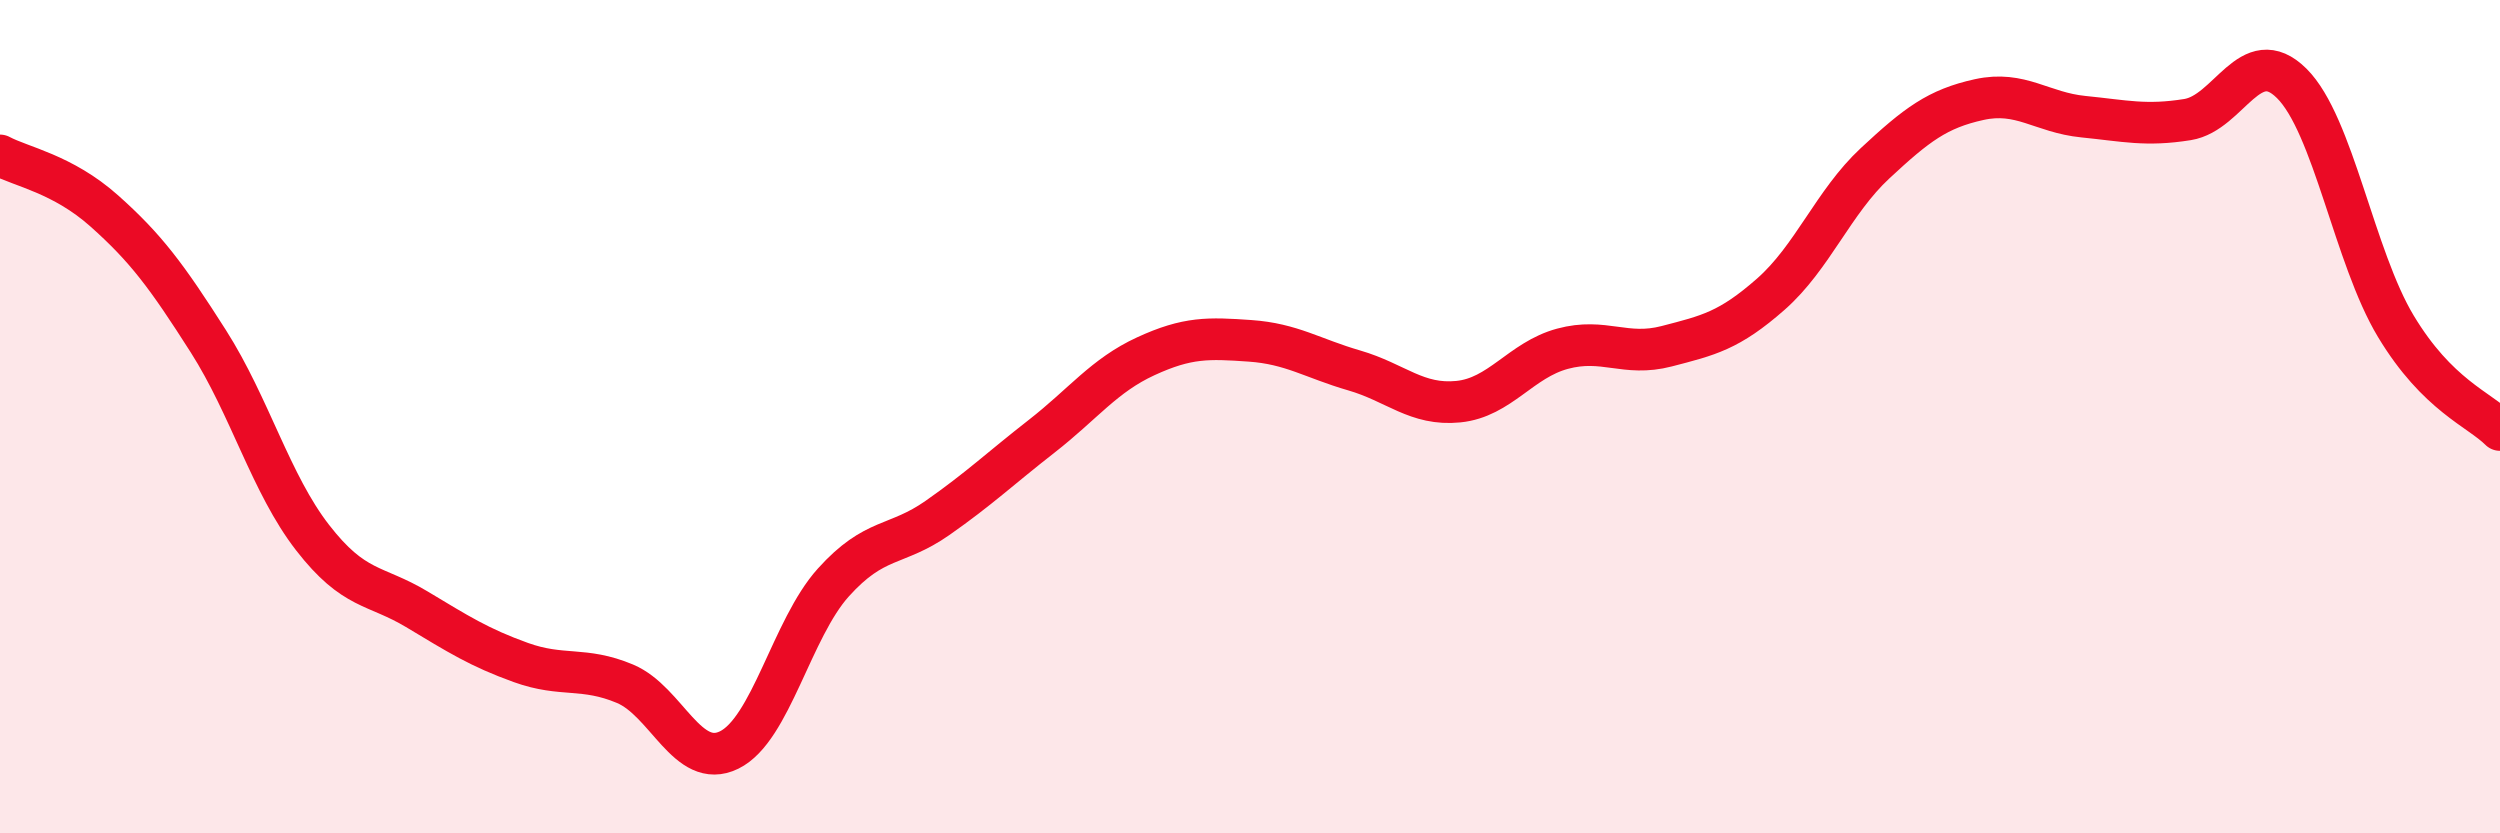
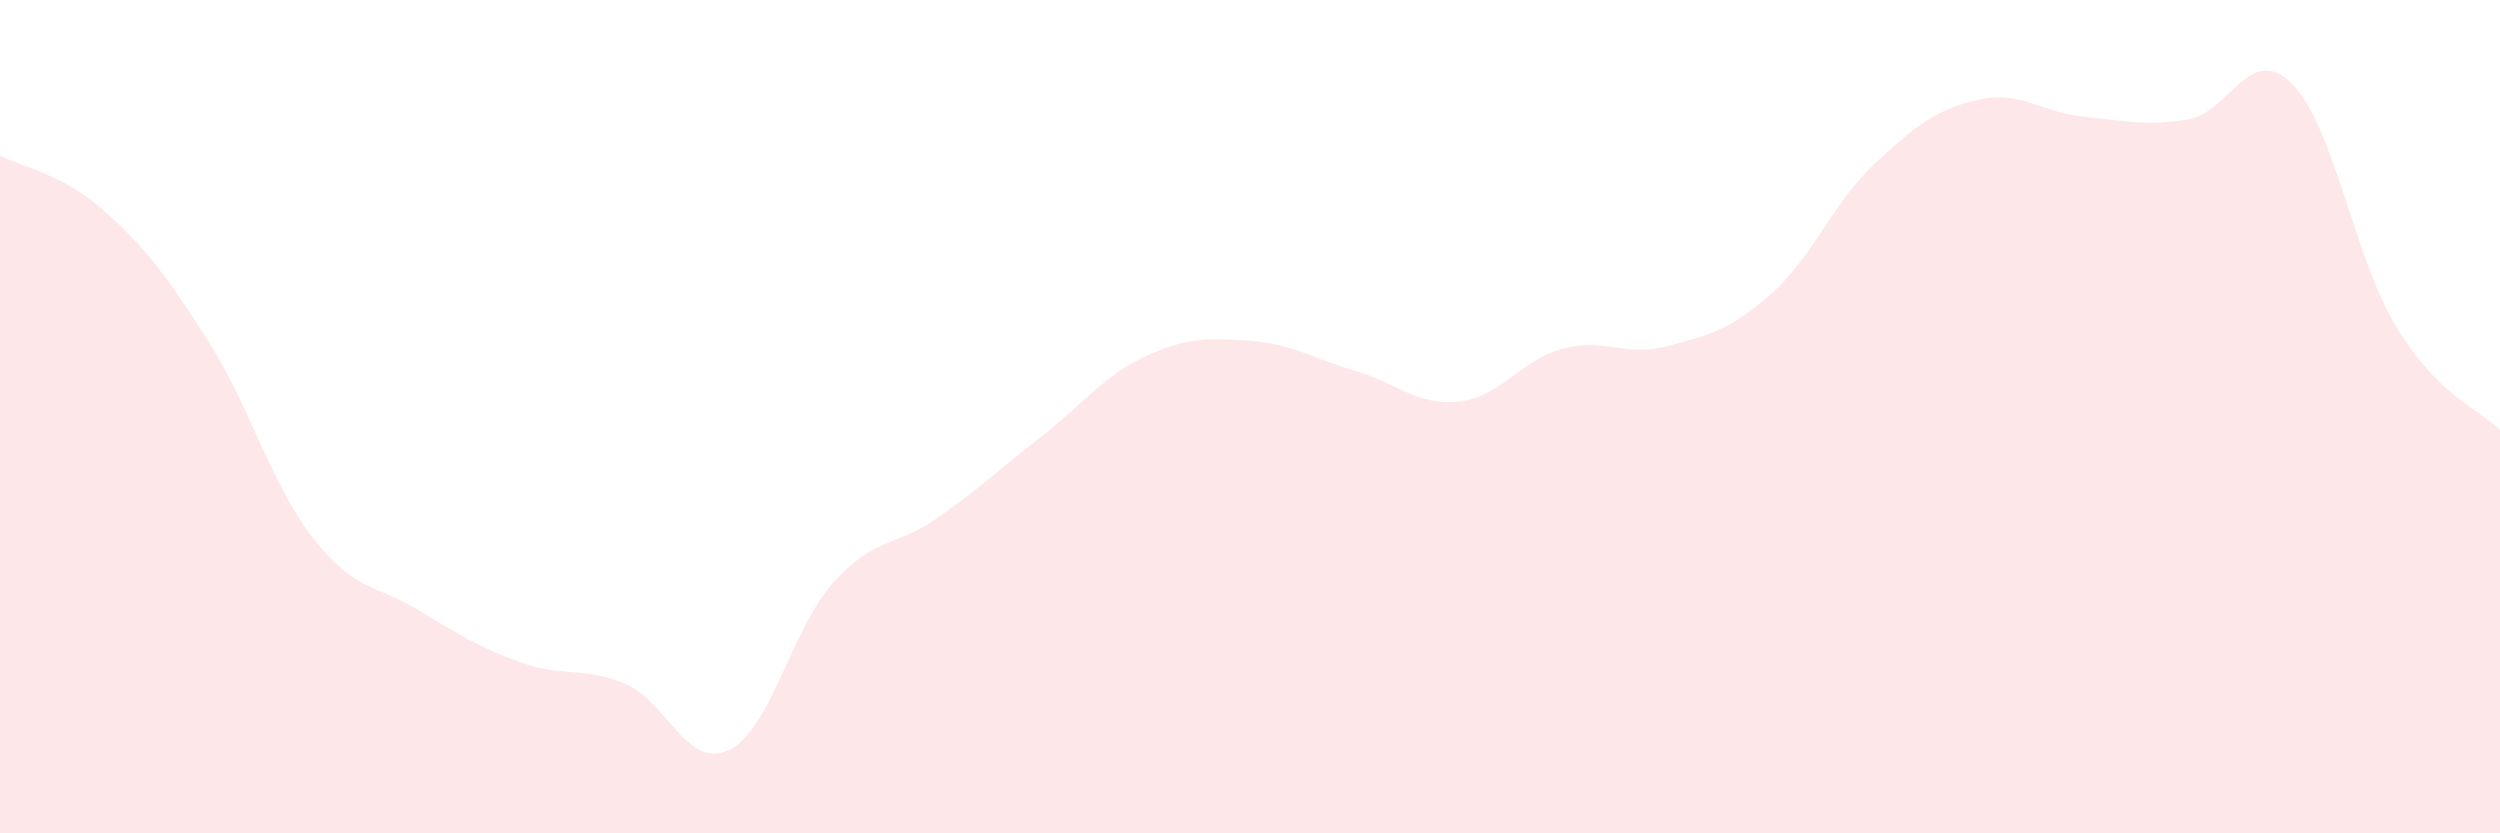
<svg xmlns="http://www.w3.org/2000/svg" width="60" height="20" viewBox="0 0 60 20">
  <path d="M 0,3.73 C 0.5,4 1.5,4.17 2.5,5.06 C 3.5,5.95 4,6.62 5,8.19 C 6,9.76 6.5,11.61 7.5,12.9 C 8.5,14.19 9,14.02 10,14.62 C 11,15.22 11.5,15.54 12.5,15.9 C 13.5,16.26 14,15.99 15,16.41 C 16,16.83 16.5,18.49 17.5,18 C 18.5,17.51 19,15.09 20,13.98 C 21,12.87 21.5,13.13 22.5,12.43 C 23.5,11.73 24,11.25 25,10.47 C 26,9.69 26.5,9.01 27.5,8.55 C 28.5,8.09 29,8.11 30,8.18 C 31,8.25 31.5,8.6 32.5,8.89 C 33.5,9.18 34,9.74 35,9.64 C 36,9.54 36.5,8.64 37.5,8.37 C 38.5,8.1 39,8.57 40,8.31 C 41,8.05 41.5,7.94 42.5,7.06 C 43.5,6.18 44,4.85 45,3.92 C 46,2.99 46.5,2.61 47.5,2.39 C 48.5,2.17 49,2.7 50,2.8 C 51,2.9 51.5,3.03 52.5,2.87 C 53.5,2.71 54,1.01 55,2 C 56,2.99 56.5,6.17 57.5,7.83 C 58.5,9.49 59.5,9.82 60,10.32L60 20L0 20Z" fill="#EB0A25" opacity="0.1" stroke-linecap="round" stroke-linejoin="round" />
-   <path d="M 0,3.73 C 0.5,4 1.5,4.17 2.5,5.06 C 3.5,5.95 4,6.62 5,8.19 C 6,9.76 6.5,11.61 7.5,12.9 C 8.5,14.19 9,14.02 10,14.62 C 11,15.22 11.5,15.54 12.5,15.9 C 13.5,16.26 14,15.99 15,16.41 C 16,16.83 16.5,18.49 17.5,18 C 18.5,17.51 19,15.09 20,13.98 C 21,12.87 21.5,13.13 22.5,12.43 C 23.5,11.73 24,11.25 25,10.47 C 26,9.69 26.5,9.01 27.5,8.55 C 28.5,8.09 29,8.11 30,8.18 C 31,8.25 31.5,8.6 32.5,8.89 C 33.5,9.18 34,9.74 35,9.64 C 36,9.54 36.5,8.64 37.5,8.37 C 38.5,8.1 39,8.57 40,8.31 C 41,8.05 41.5,7.94 42.5,7.06 C 43.5,6.18 44,4.85 45,3.92 C 46,2.99 46.5,2.61 47.5,2.39 C 48.5,2.17 49,2.7 50,2.8 C 51,2.9 51.5,3.03 52.5,2.87 C 53.5,2.71 54,1.01 55,2 C 56,2.99 56.5,6.17 57.5,7.83 C 58.5,9.49 59.5,9.82 60,10.32" stroke="#EB0A25" stroke-width="1" fill="none" stroke-linecap="round" stroke-linejoin="round" />
</svg>